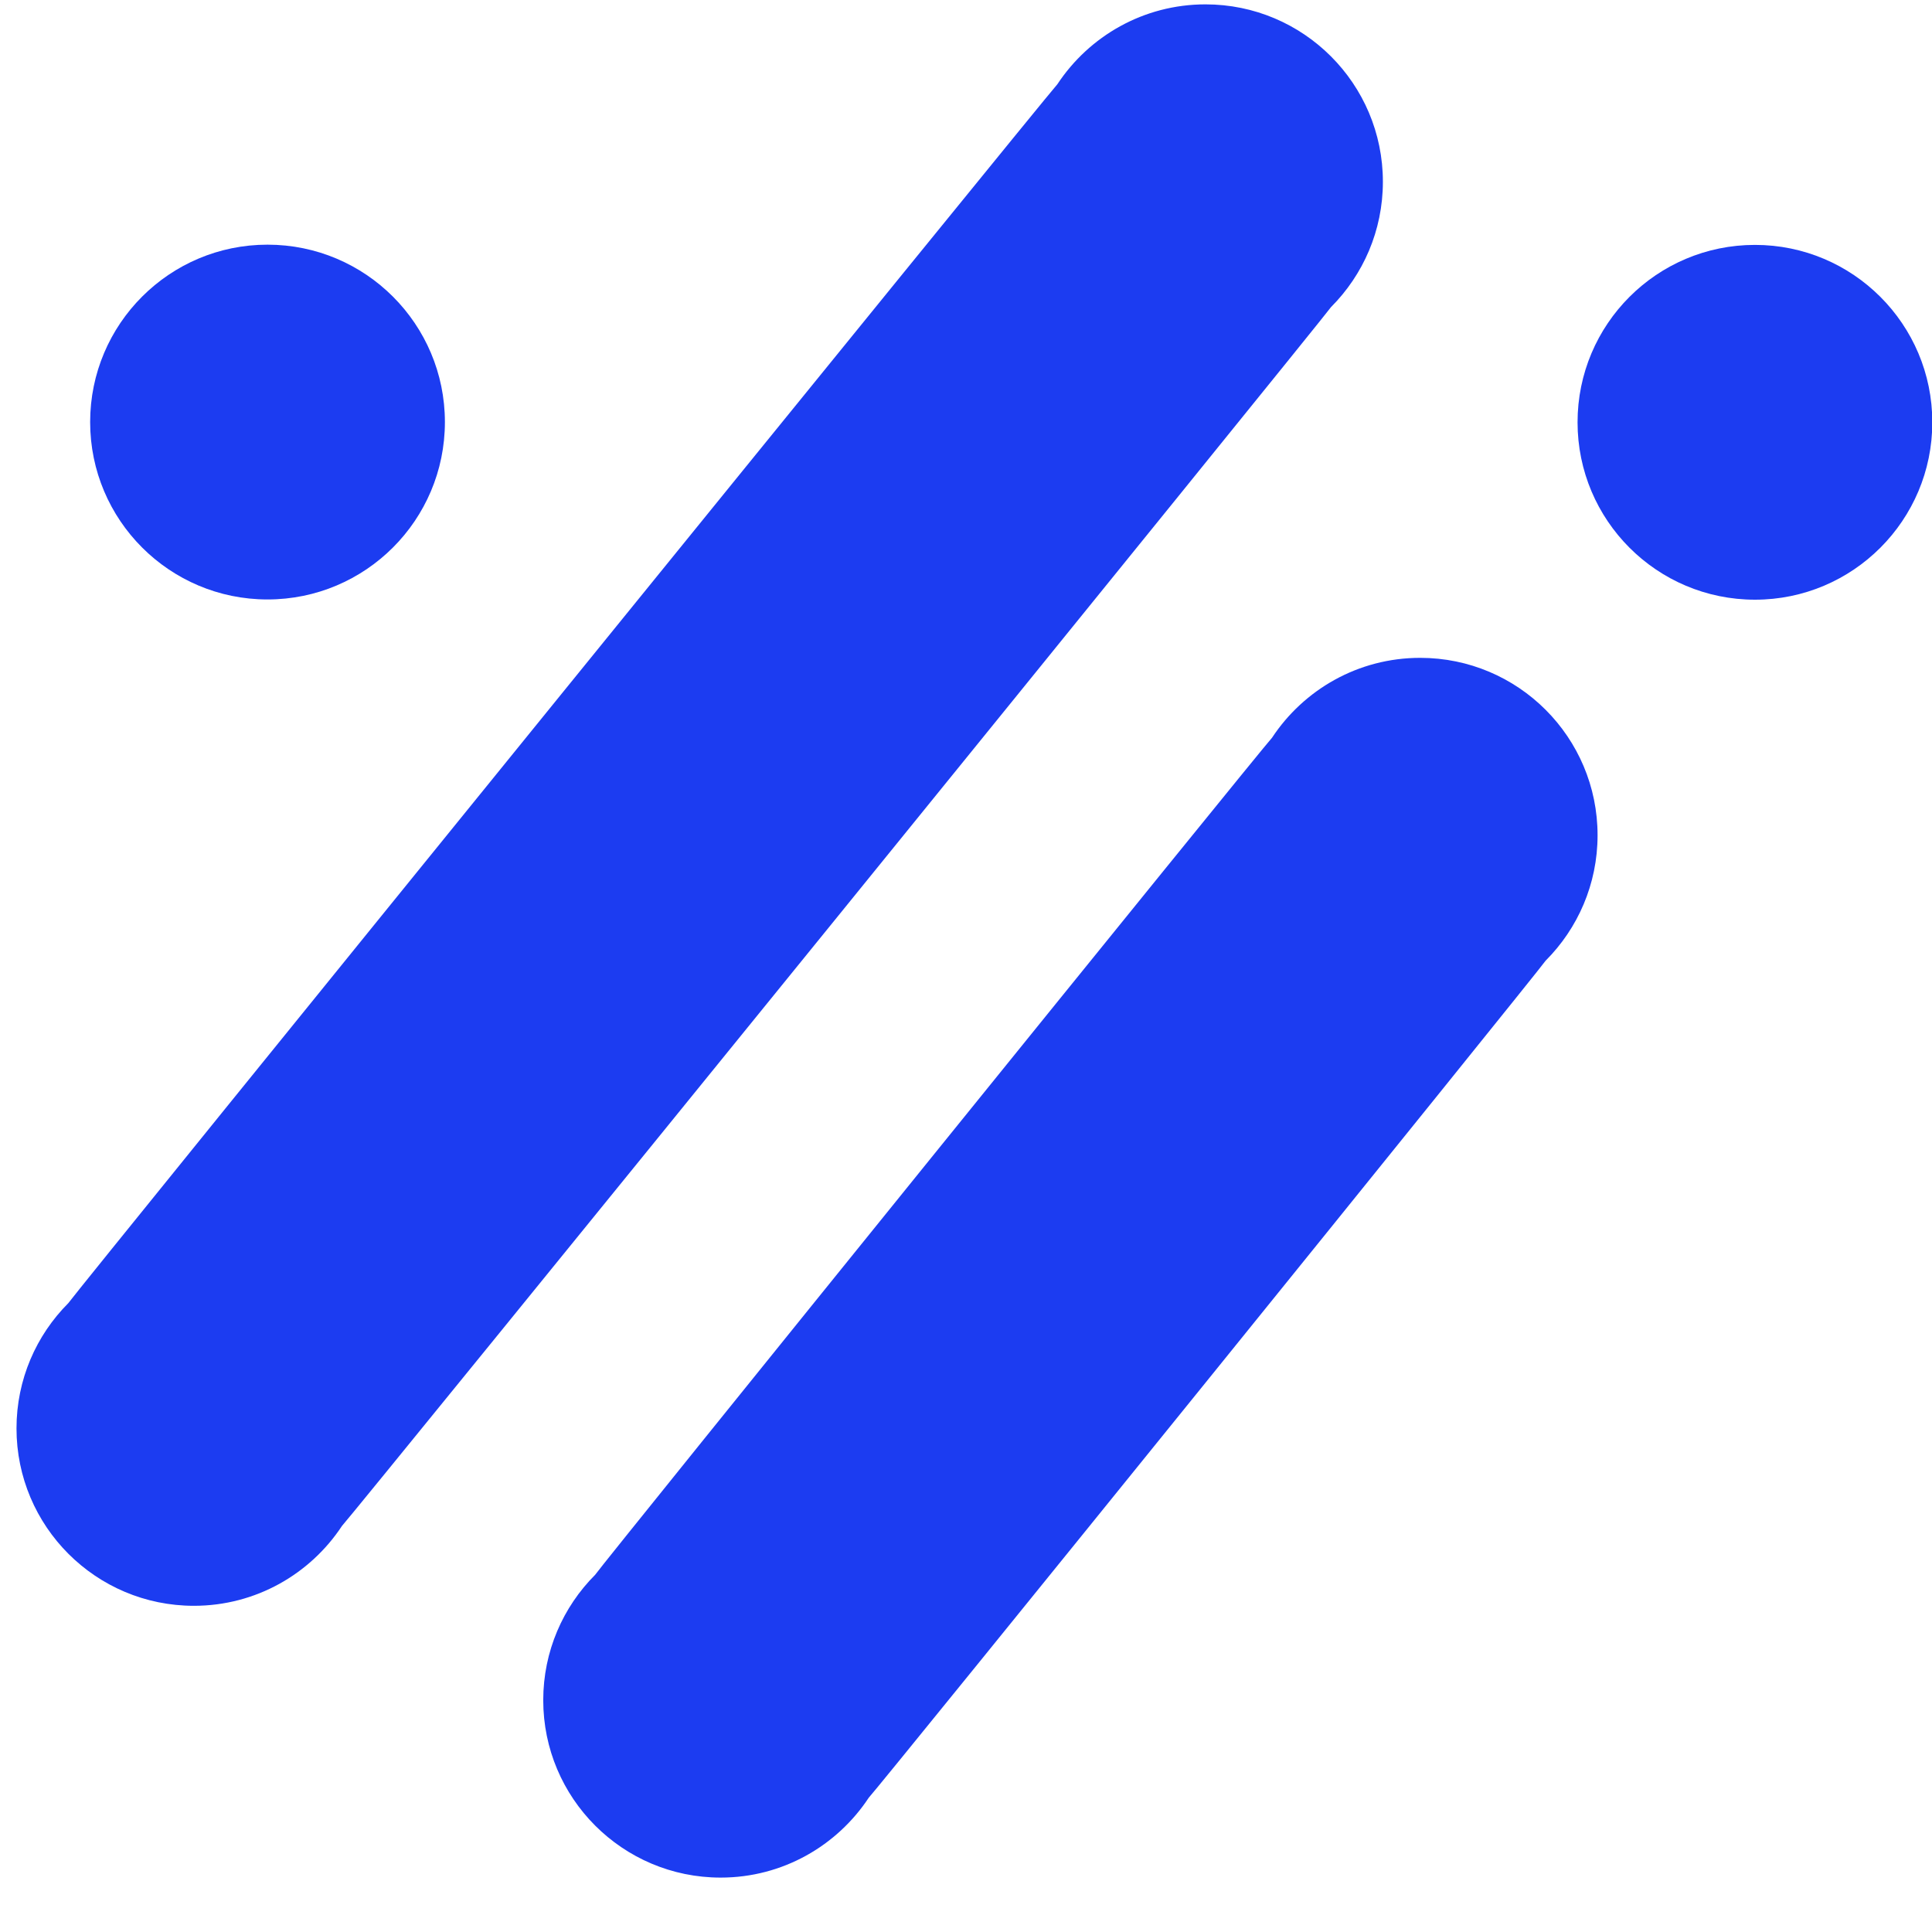
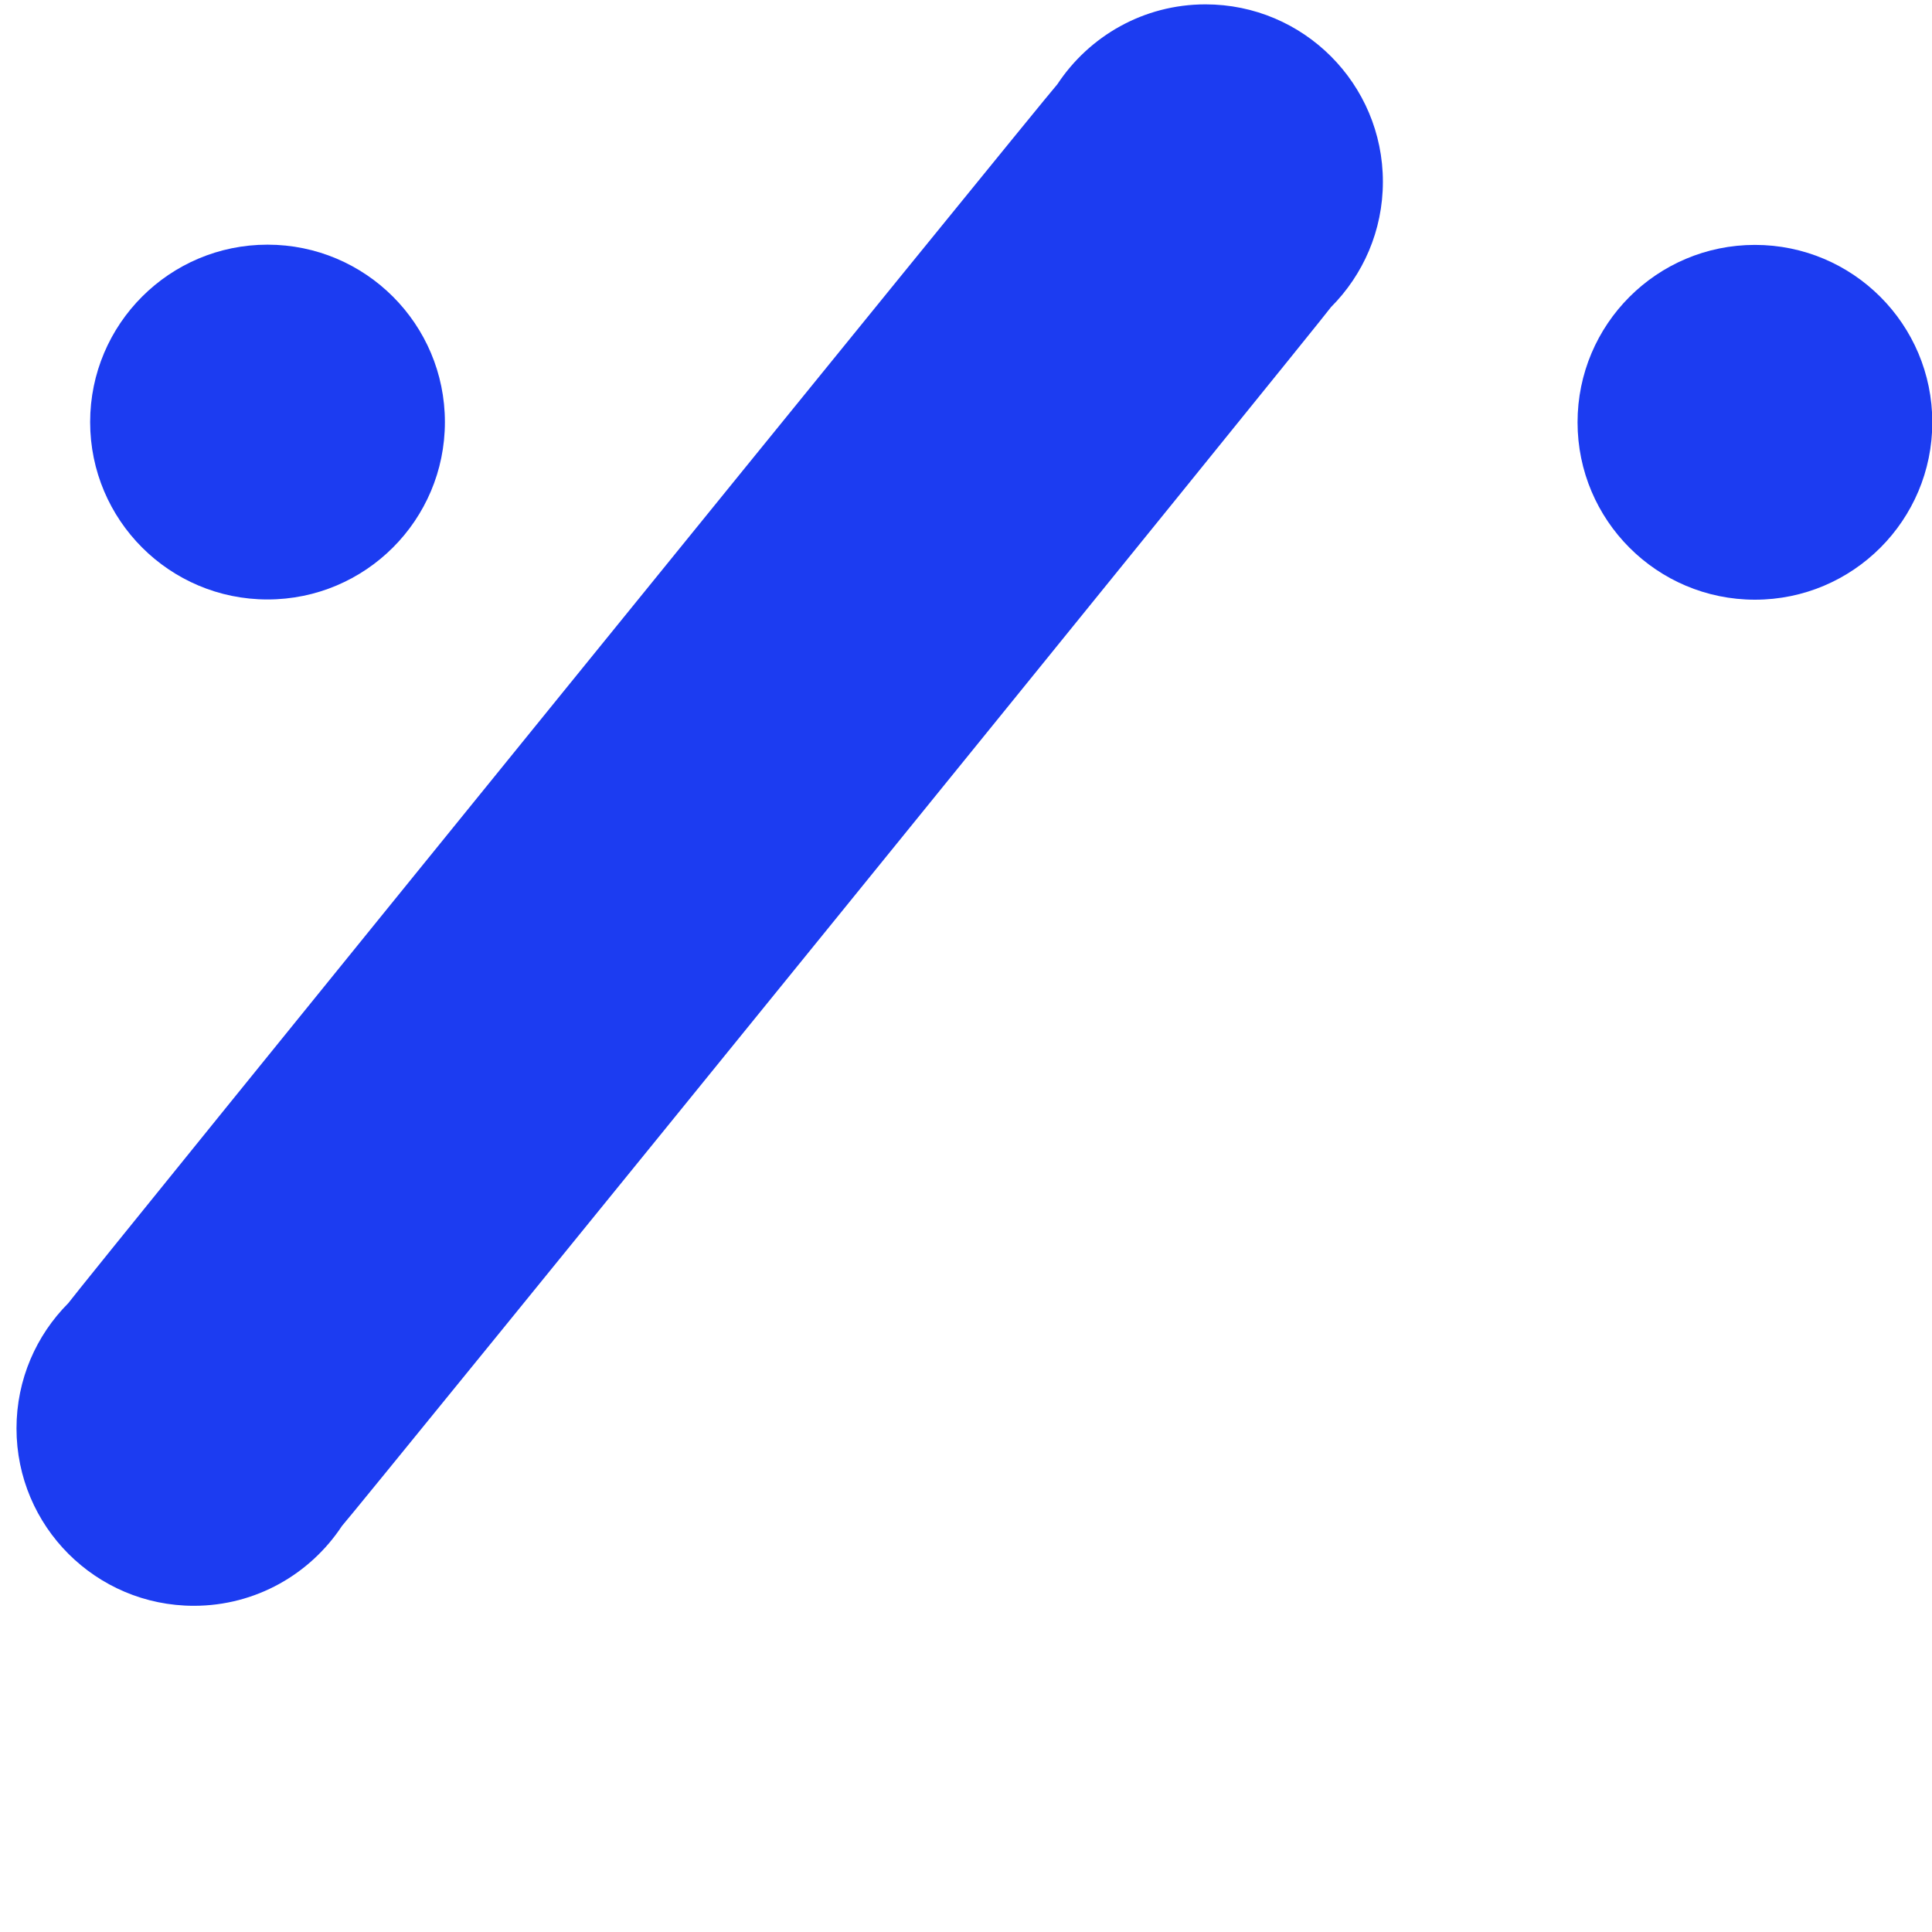
<svg xmlns="http://www.w3.org/2000/svg" width="50" height="50" viewBox="0 0 50 50" fill="none">
  <path d="M34.448 7.946C35.276 7.116 35.789 5.97 35.789 4.704C35.789 2.169 33.733 0.113 31.198 0.113C29.595 0.113 28.186 0.936 27.364 2.181C27.146 2.4 1.938 33.466 1.768 33.725C0.939 34.556 0.427 35.701 0.427 36.967C0.427 39.503 2.482 41.558 5.018 41.558C6.621 41.558 8.03 40.735 8.851 39.49C9.069 39.272 34.277 8.205 34.448 7.946Z" fill="#1C3CF1" />
-   <path d="M40.001 24.862C40.831 24.031 41.345 22.883 41.345 21.616C41.345 19.08 39.29 17.025 36.754 17.025C35.15 17.025 33.741 17.848 32.919 19.094C32.7 19.314 15.575 40.494 15.403 40.755C14.573 41.586 14.059 42.733 14.059 44.001C14.059 46.536 16.114 48.592 18.65 48.592C20.254 48.592 21.663 47.768 22.485 46.522C22.705 46.302 39.829 25.122 40.001 24.862Z" fill="#1C3CF1" />
  <path d="M45.418 15.52C47.953 15.52 50.008 13.464 50.008 10.929C50.008 8.393 47.953 6.338 45.418 6.338C42.882 6.338 40.827 8.393 40.827 10.929C40.827 13.464 42.882 15.52 45.418 15.52Z" fill="#1C3CF1" />
  <path d="M6.923 15.514C9.459 15.514 11.514 13.459 11.514 10.923C11.514 8.388 9.459 6.332 6.923 6.332C4.388 6.332 2.333 8.388 2.333 10.923C2.333 13.459 4.388 15.514 6.923 15.514Z" fill="#1C3CF1" />
</svg>